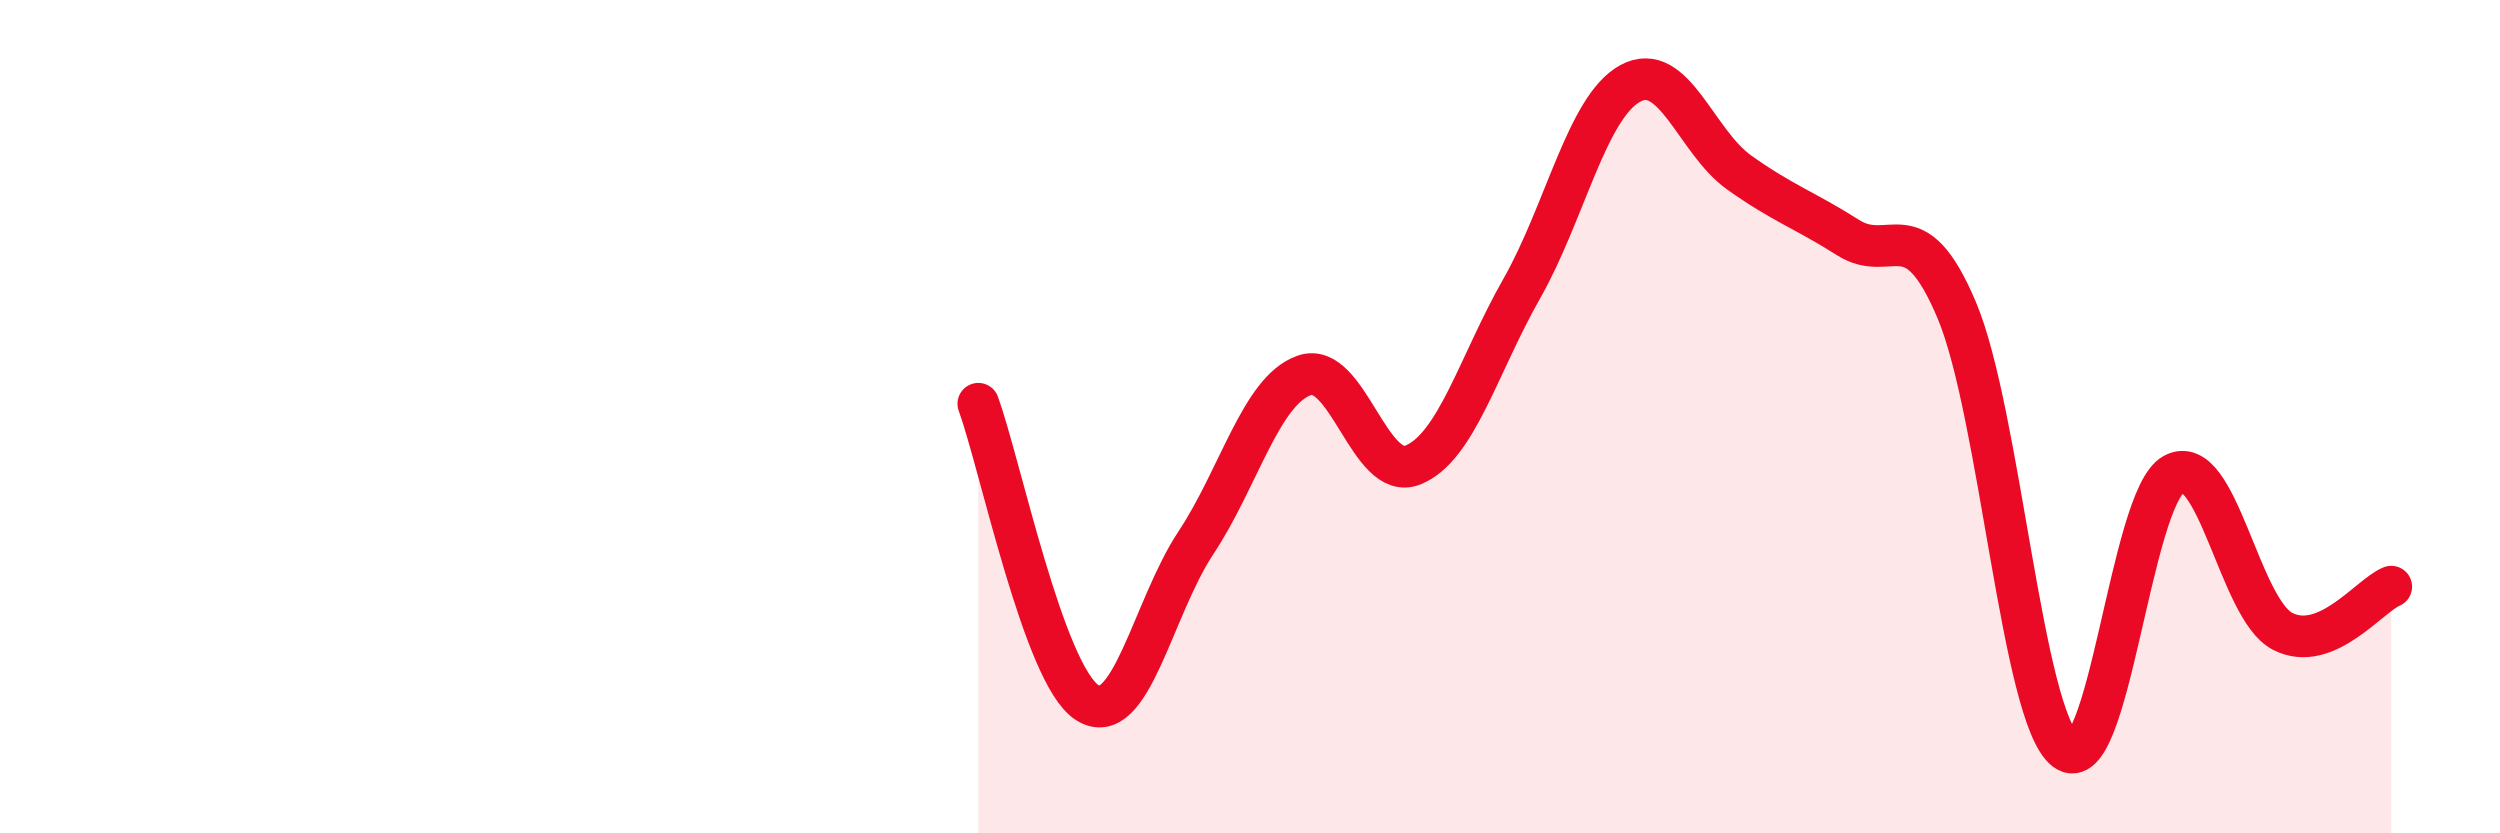
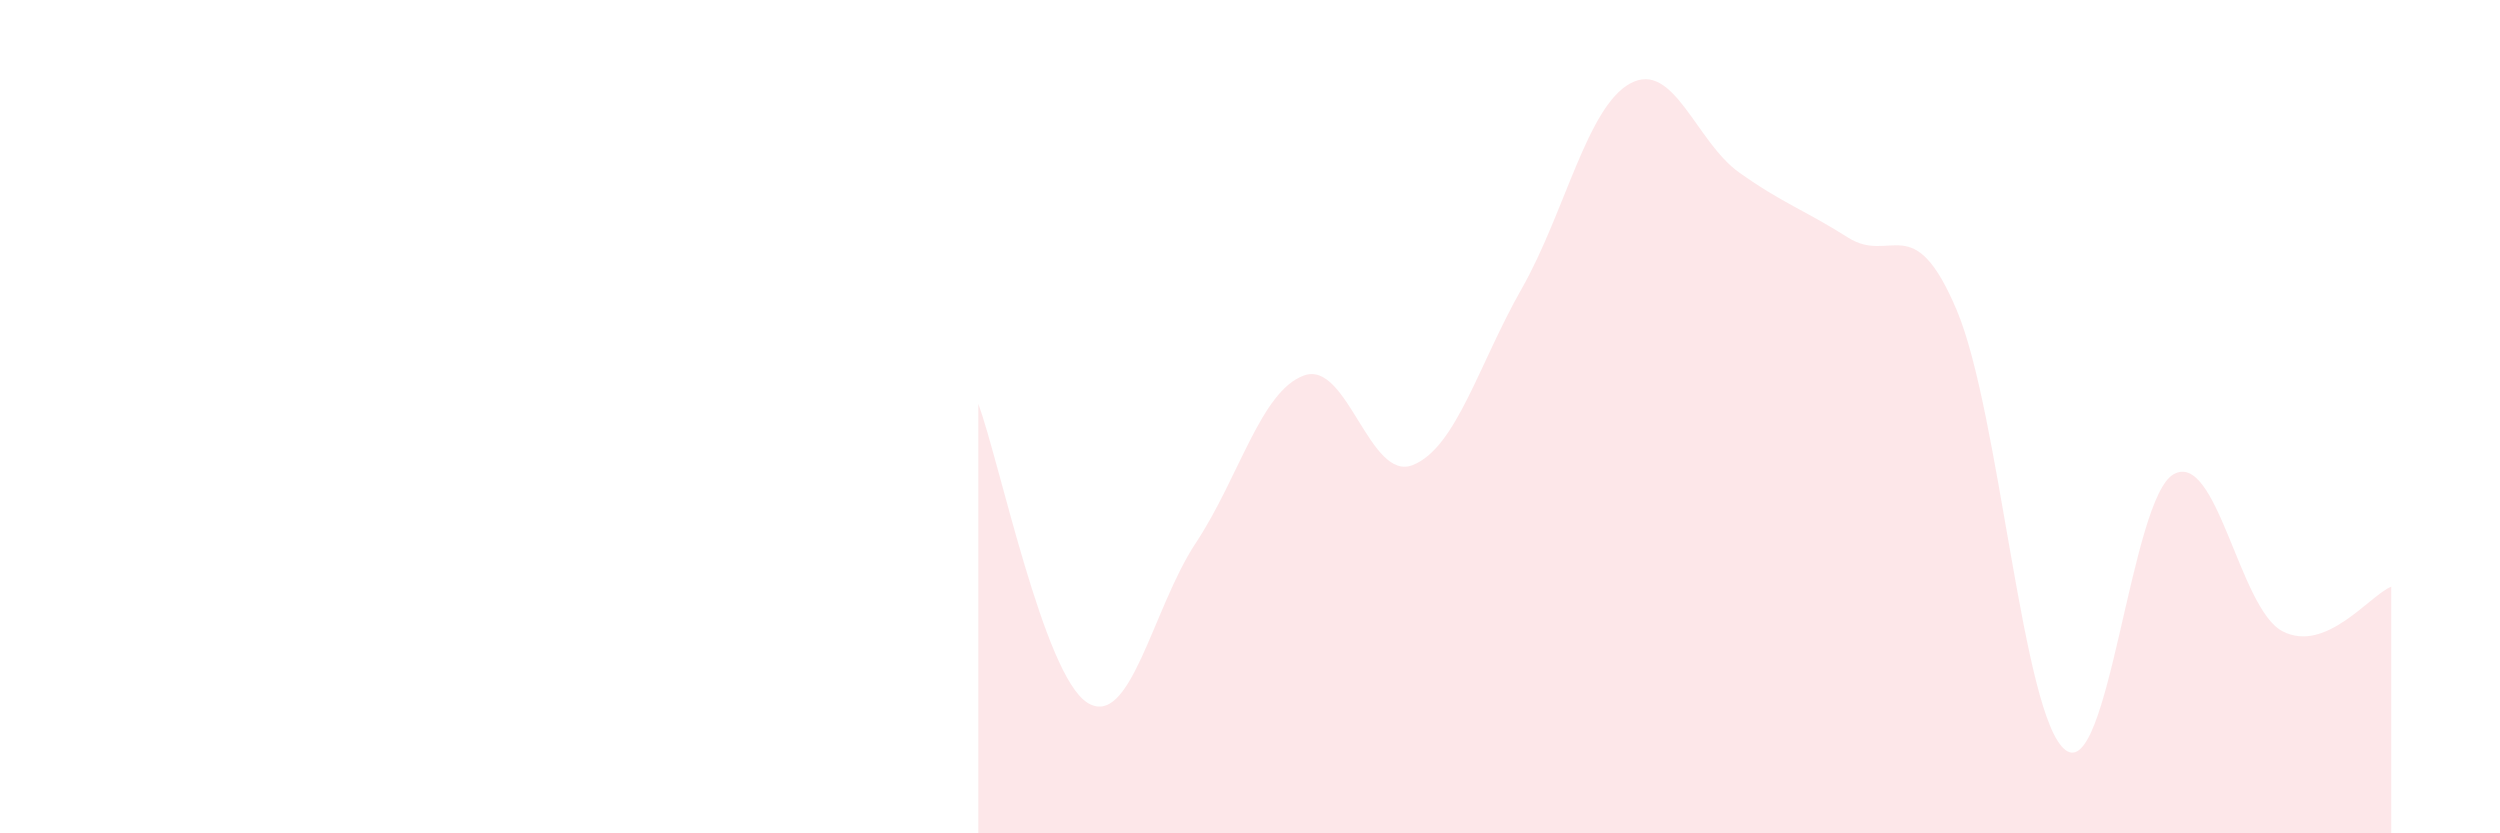
<svg xmlns="http://www.w3.org/2000/svg" width="60" height="20" viewBox="0 0 60 20">
  <path d="M 23.48,9.69 C 24,11.12 25.05,16.19 26.09,16.86 C 27.13,17.53 27.66,14.6 28.7,13.03 C 29.74,11.46 30.26,9.38 31.3,9.01 C 32.34,8.64 32.87,11.58 33.91,11.16 C 34.95,10.74 35.48,8.76 36.52,6.93 C 37.56,5.1 38.09,2.56 39.13,2 C 40.17,1.44 40.7,3.4 41.74,4.14 C 42.78,4.88 43.31,5.04 44.35,5.7 C 45.39,6.36 45.92,4.98 46.96,7.44 C 48,9.9 48.53,17.21 49.57,18 C 50.61,18.79 51.13,11.95 52.17,11.38 C 53.21,10.81 53.74,14.61 54.78,15.15 C 55.82,15.69 56.87,14.29 57.39,14.08L57.39 20L23.48 20Z" fill="#EB0A25" opacity="0.1" stroke-linecap="round" stroke-linejoin="round" />
-   <path d="M 23.48,9.69 C 24,11.12 25.05,16.19 26.09,16.86 C 27.13,17.53 27.66,14.6 28.7,13.03 C 29.74,11.46 30.26,9.38 31.3,9.01 C 32.34,8.64 32.87,11.58 33.91,11.16 C 34.95,10.74 35.48,8.76 36.52,6.93 C 37.56,5.1 38.09,2.56 39.13,2 C 40.17,1.44 40.7,3.4 41.74,4.14 C 42.78,4.88 43.31,5.04 44.35,5.7 C 45.39,6.36 45.92,4.98 46.96,7.44 C 48,9.9 48.53,17.21 49.57,18 C 50.61,18.79 51.13,11.95 52.17,11.38 C 53.21,10.81 53.74,14.61 54.78,15.15 C 55.82,15.69 56.87,14.29 57.39,14.08" stroke="#EB0A25" stroke-width="1" fill="none" stroke-linecap="round" stroke-linejoin="round" />
</svg>